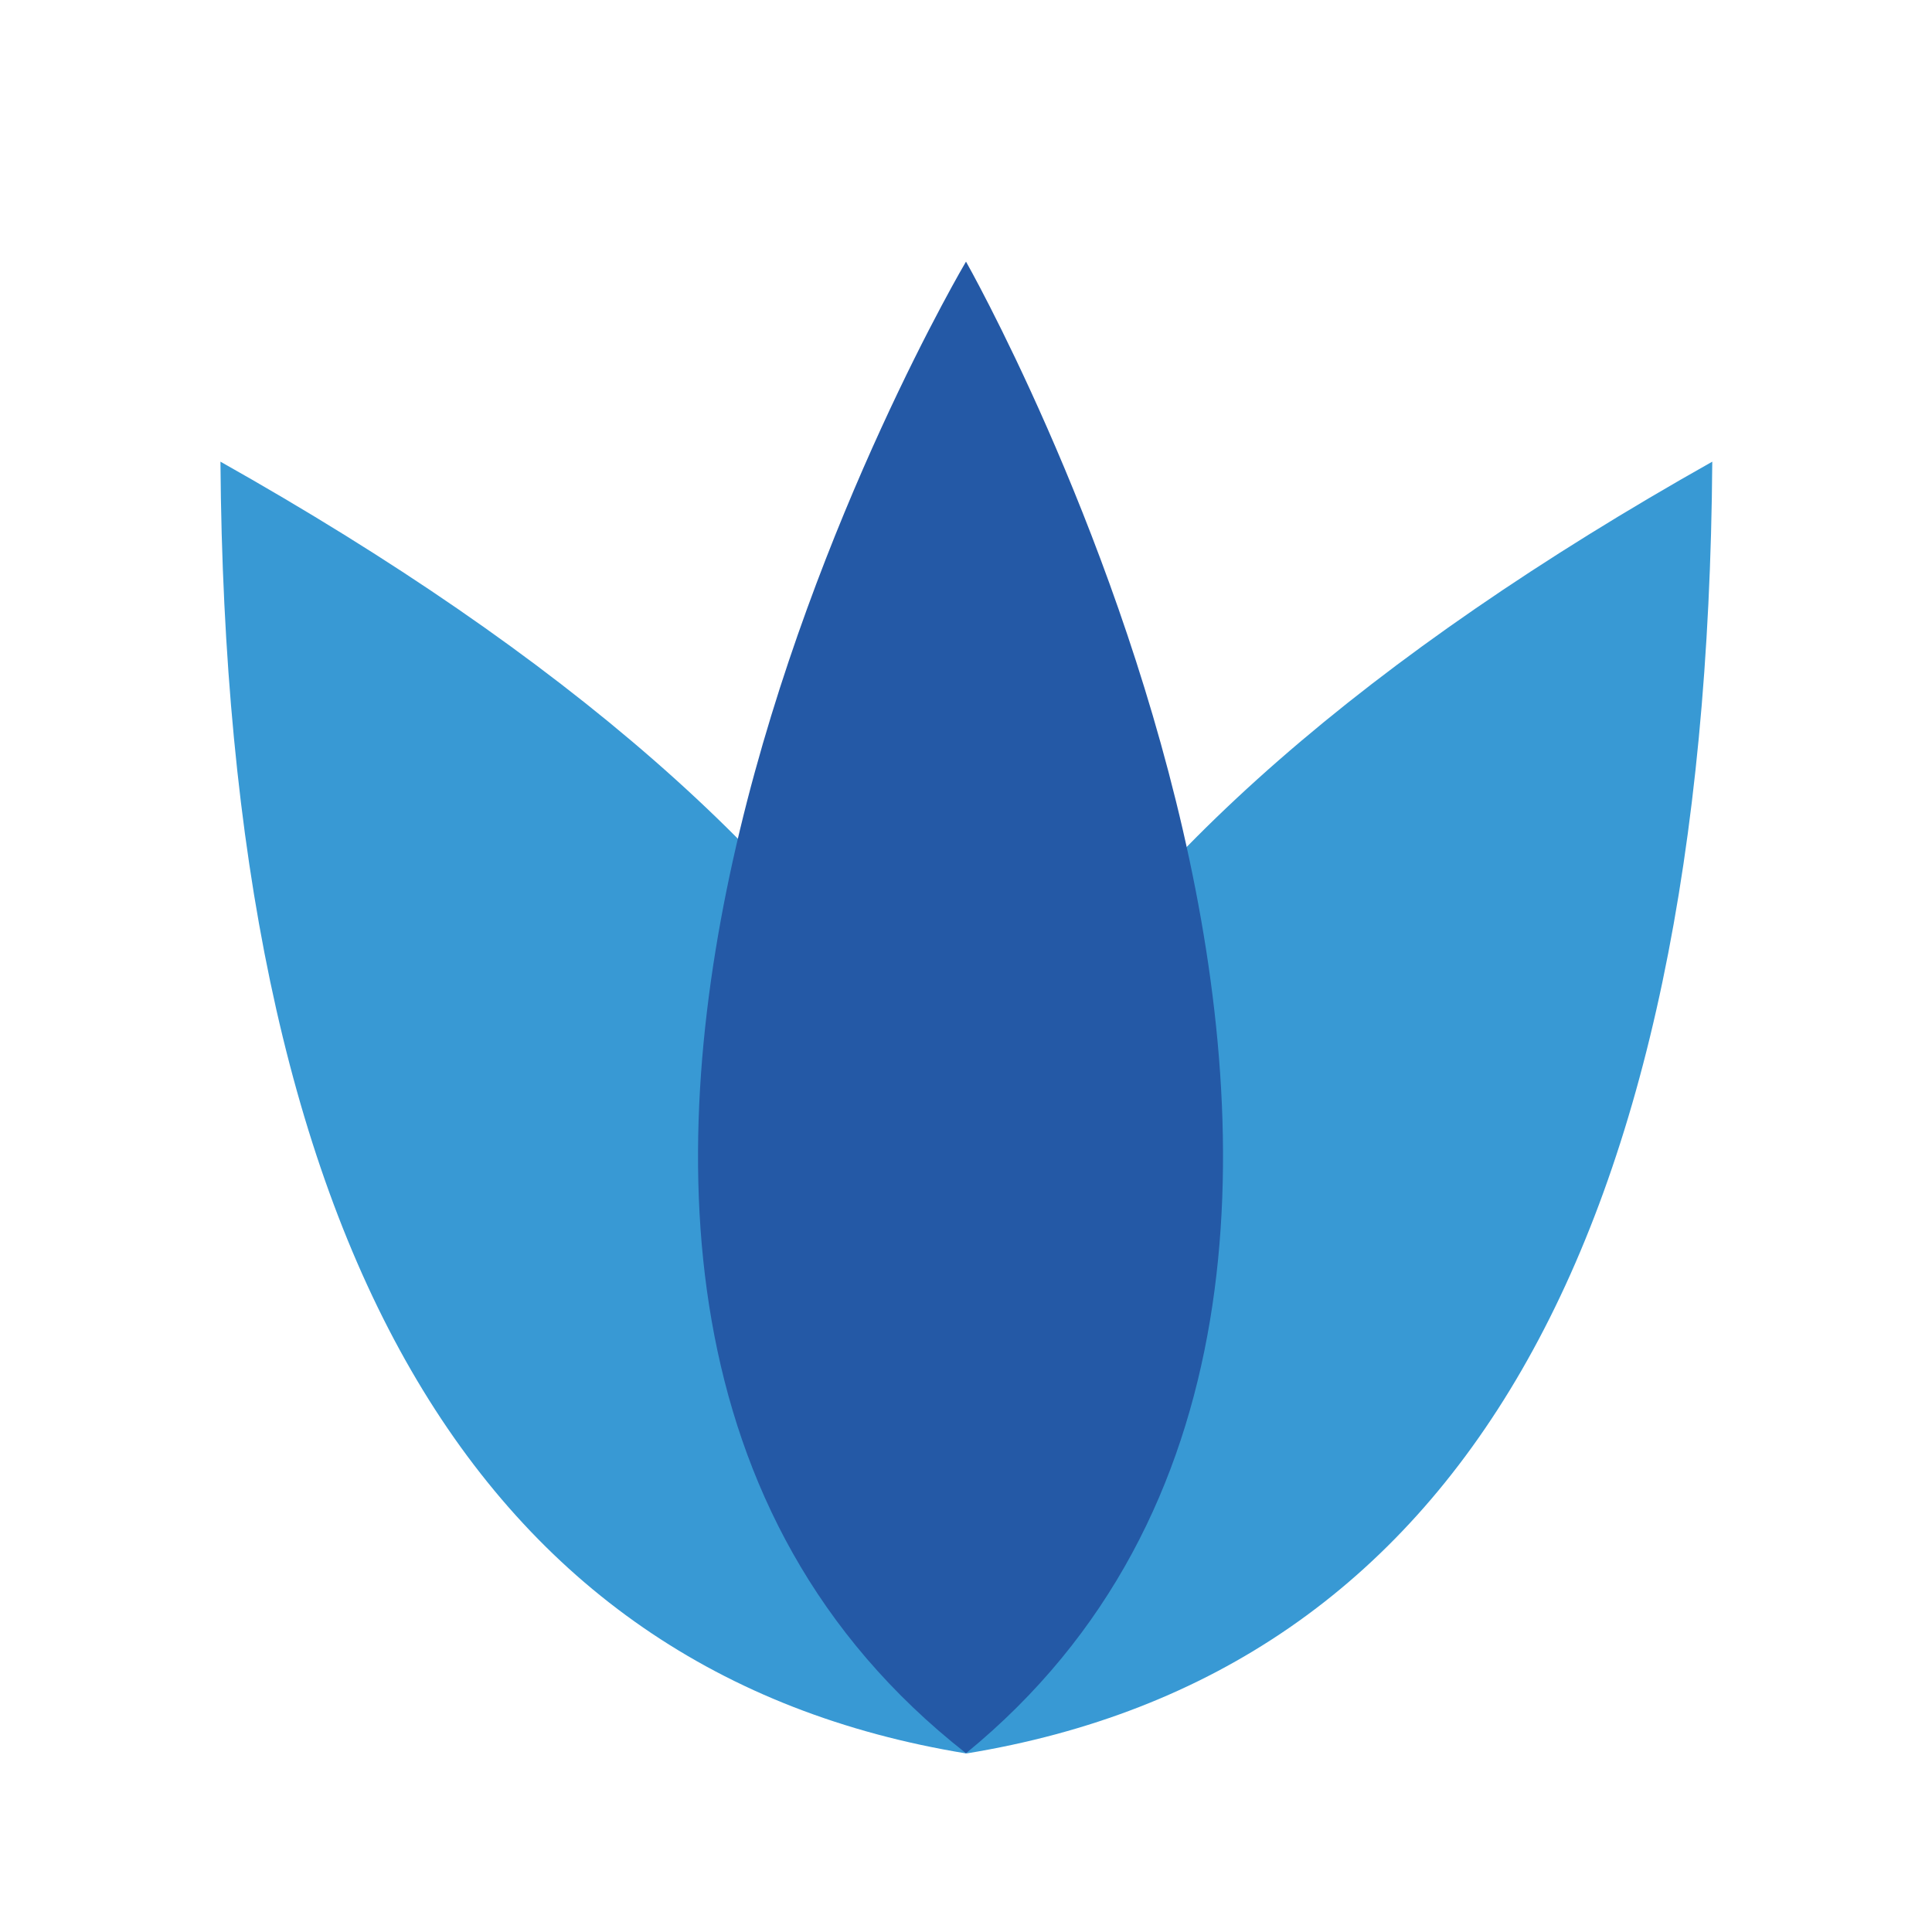
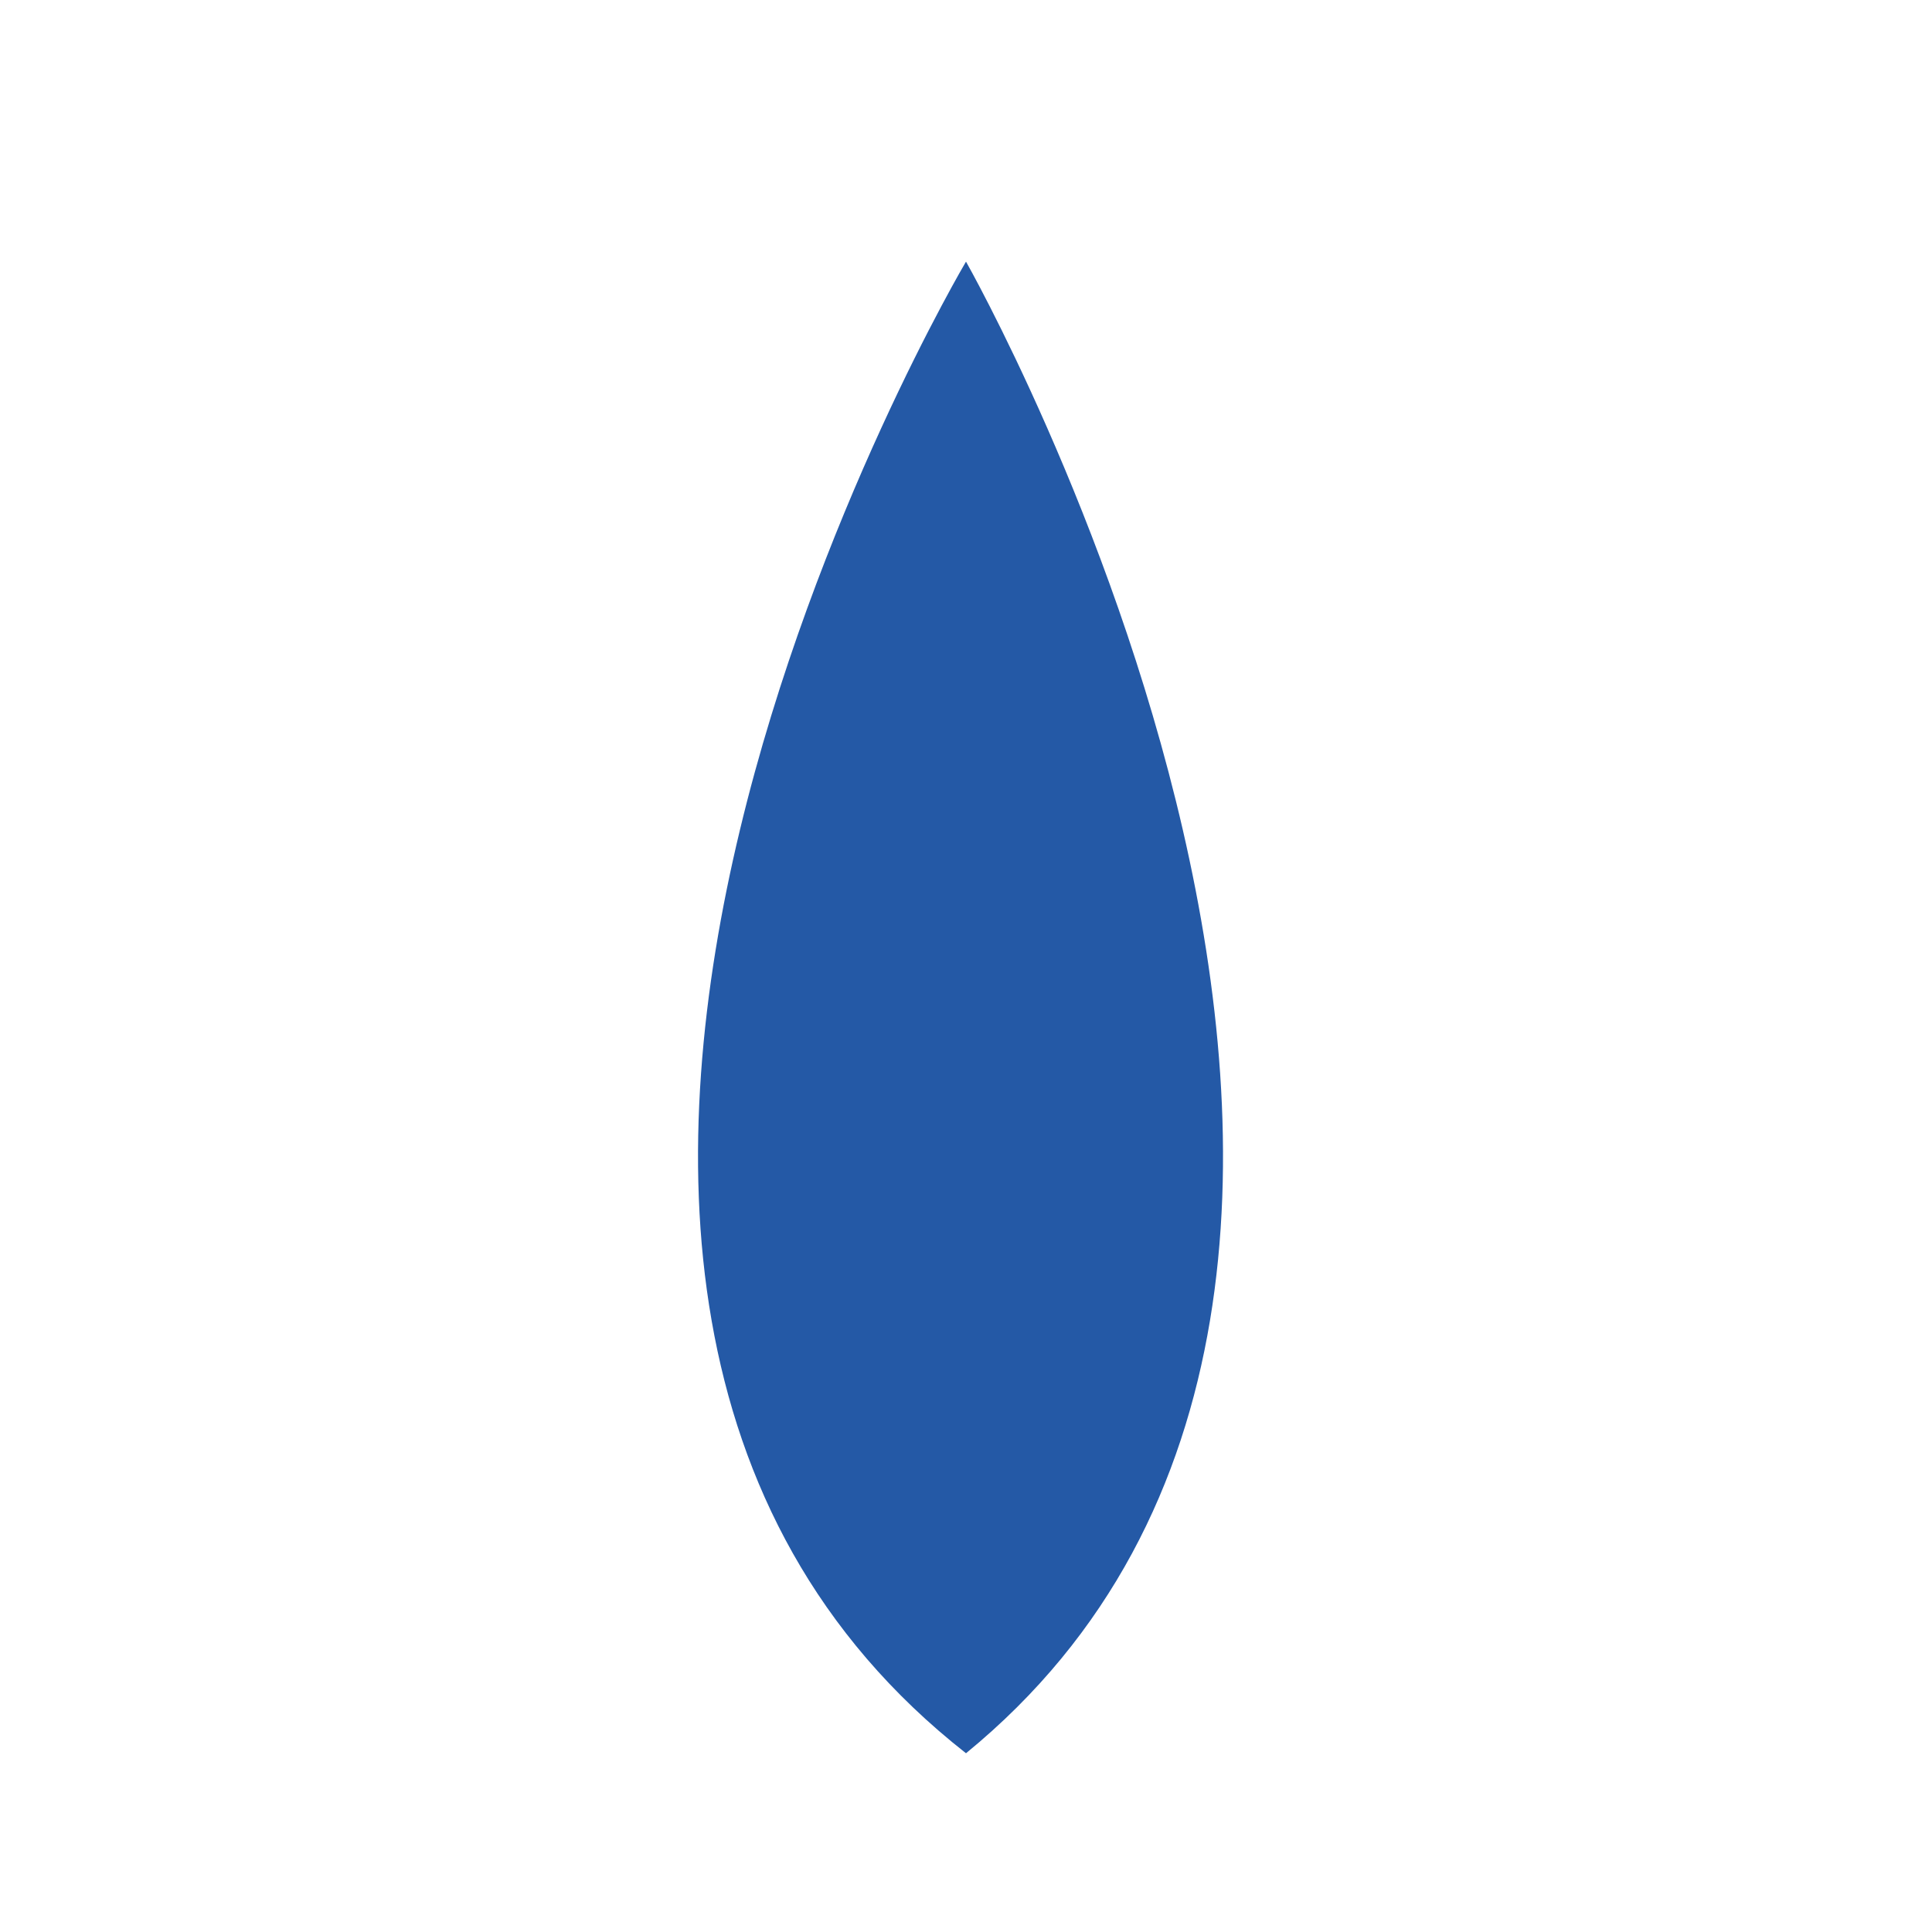
<svg xmlns="http://www.w3.org/2000/svg" width="48" height="48" viewBox="0 0 48 48" fill="none">
-   <path fill-rule="evenodd" clip-rule="evenodd" d="M5.477 11.47C22.562 21.088 28.738 31.786 24.006 43.564C11.794 41.569 5.617 30.872 5.477 11.47Z" fill="#3899D4" />
-   <path fill-rule="evenodd" clip-rule="evenodd" d="M42.541 11.47C25.456 21.088 19.279 31.786 24.012 43.564C36.224 41.569 42.401 30.872 42.541 11.47Z" fill="#3899D4" />
  <path fill-rule="evenodd" clip-rule="evenodd" d="M24 6.5C24 6.5 9.02 31.808 24 43.559C38.368 31.808 24 6.5 24 6.5Z" fill="#2459A6" />
</svg>